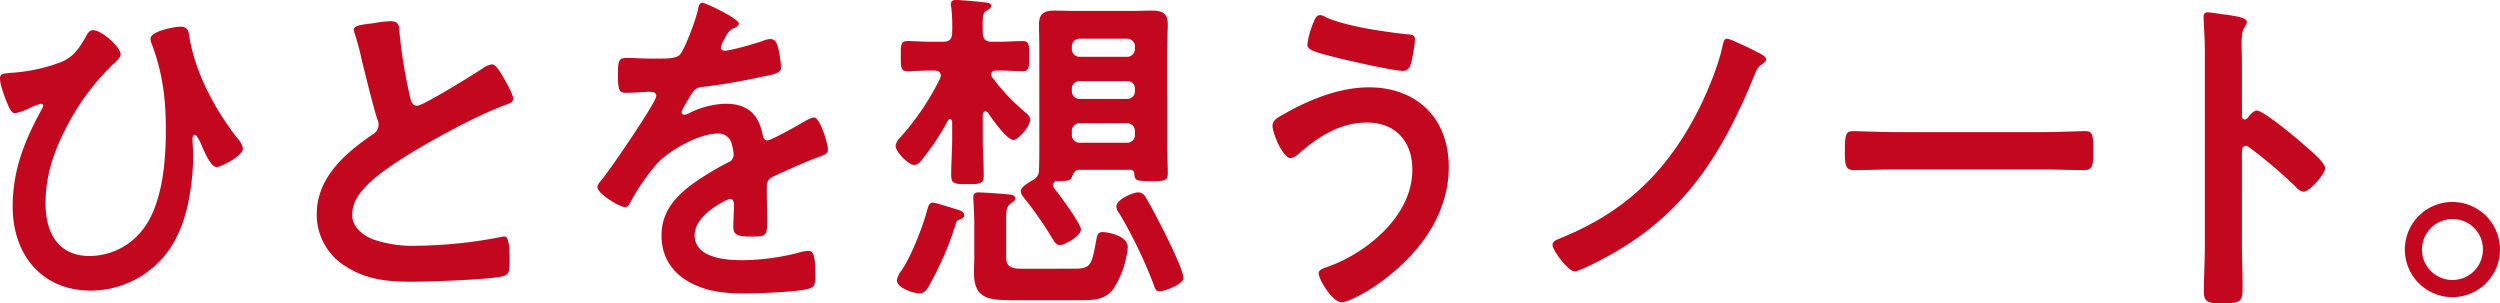
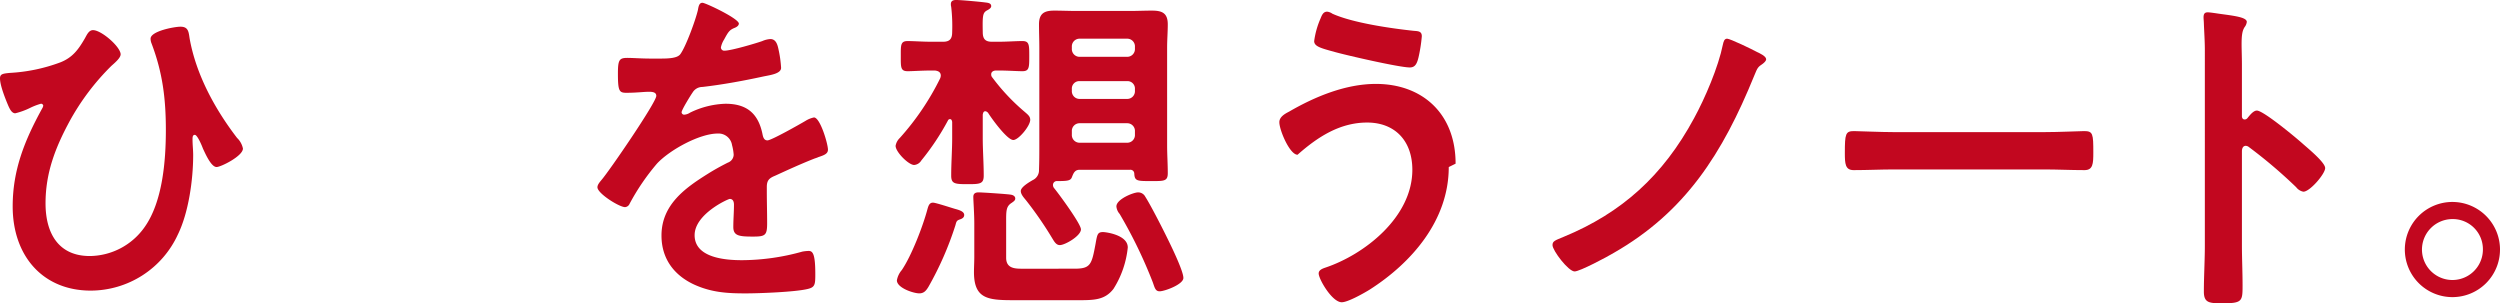
<svg xmlns="http://www.w3.org/2000/svg" width="613.472" height="74.421" viewBox="0 0 613.472 74.421">
  <defs>
    <clipPath id="a">
      <rect width="613.472" height="74.421" transform="translate(0 0)" fill="none" />
    </clipPath>
  </defs>
  <g clip-path="url(#a)">
    <path d="M29.6,13.355c0,.924-1.675,2.267-2.314,2.855A58.662,58.662,0,0,0,17,29.9c-3.431,6.384-5.825,12.516-5.825,19.991s3.271,12.936,10.852,12.936a16.628,16.628,0,0,0,13.486-7.14C39.9,49.473,40.7,39.478,40.7,31.918c0-7.727-.8-14.111-3.511-21.251a3.09,3.09,0,0,1-.239-1.176c0-1.848,5.825-2.94,7.341-2.94,1.915,0,2,1.26,2.235,2.856,1.6,8.987,6.3,17.472,11.65,24.443a4.938,4.938,0,0,1,1.437,2.6c0,1.848-5.427,4.536-6.464,4.536-1.357,0-2.793-3.36-3.352-4.536-.239-.672-1.356-3.36-1.995-3.36-.558,0-.558.672-.558,1.092,0,1.344.159,2.6.159,3.864,0,6.048-1.117,14.111-3.75,19.487A23.592,23.592,0,0,1,22.264,71.312c-11.731,0-19.152-8.483-19.152-20.663,0-8.987,2.952-16.211,7.182-23.939a2.137,2.137,0,0,0,.319-.756.544.544,0,0,0-.558-.5,14.893,14.893,0,0,0-2.634,1.007A17.7,17.7,0,0,1,3.75,27.8c-.878,0-1.356-1.092-1.675-1.764C1.357,24.358,0,21,0,19.235c0-1.092.718-1.176,2.394-1.344a41.788,41.788,0,0,0,12.448-2.6c2.953-1.176,4.389-3.108,5.985-5.88.479-.84.958-2.016,2-2.016,2.075,0,6.783,4.116,6.783,5.964" fill="#c2071f" />
-     <path d="M92.008,5.627a28.2,28.2,0,0,1,3.831-.42c2.234,0,2.074,1.26,2.234,3.192a120.28,120.28,0,0,0,2.474,15.036c.239,1.091.478,2.519,1.835,2.519,1.436,0,14.2-7.9,16.279-9.323a4.941,4.941,0,0,1,2.075-.84c1.037,0,2.394,2.519,2.872,3.36.639,1.091,2.315,3.947,2.315,5.123,0,.84-.878,1.092-1.516,1.344-5.746,2.017-14.284,6.552-19.711,9.66-4.229,2.436-11.012,6.551-14.363,9.911-2.076,2.1-3.911,4.368-3.911,7.56,0,3.024,2.793,5.124,5.267,6.048A30.4,30.4,0,0,0,102.3,60.309a114.624,114.624,0,0,0,20.828-2.184,2.1,2.1,0,0,1,.718-.084c1.117,0,1.2,3.444,1.2,5.207v1.009c0,2.184-.08,3.107-1.676,3.528-3.032.839-18.114,1.344-21.944,1.344-5.906,0-11.092-.337-16.359-3.612a14.915,14.915,0,0,1-7.342-12.936c0-9.155,7.182-15.119,13.805-19.655a2.618,2.618,0,0,0,1.357-2.184,3.006,3.006,0,0,0-.319-1.512c-.958-3.023-3.192-11.927-3.99-15.371A55.456,55.456,0,0,0,87.06,8.315a4.668,4.668,0,0,1-.239-1.008c0-1.26,2.634-1.26,5.187-1.68" fill="#c2071f" />
    <path d="M181.3,5.8c0,.5-.559.84-.957,1.008-1.277.5-1.6.924-2.634,2.856a5.8,5.8,0,0,0-.8,1.932.793.793,0,0,0,.878.84c1.6,0,7.581-1.764,9.257-2.352a5.814,5.814,0,0,1,1.995-.5c1.356,0,1.755,1.344,1.994,2.52a28.093,28.093,0,0,1,.639,4.536c0,1.428-2.554,1.763-4.23,2.1-5.027,1.091-10.054,2.016-15.081,2.6a2.782,2.782,0,0,0-2.394,1.344c-.479.672-2.713,4.284-2.713,4.872a.629.629,0,0,0,.638.588,2.971,2.971,0,0,0,1.436-.5,21.179,21.179,0,0,1,8.7-2.184c5.107,0,8.06,2.268,9.1,7.56.16.756.4,1.428,1.2,1.428.958,0,8.06-4.032,9.337-4.788a6.39,6.39,0,0,1,2.074-.84c1.517,0,3.432,6.468,3.432,7.9,0,1.007-.878,1.344-2.394,1.847-.319.169-.718.253-1.117.421-3.192,1.26-6.3,2.688-9.416,4.115-1.437.589-2.075,1.093-2.075,2.772v1.092c0,2.6.08,5.124.08,7.728,0,3.024-.4,3.36-3.432,3.36-3.431,0-4.868-.168-4.868-2.352,0-1.848.16-3.7.16-5.46,0-.756-.239-1.428-1.037-1.428-.4,0-8.619,3.7-8.619,8.9,0,5.627,7.741,6.132,11.571,6.132a55.612,55.612,0,0,0,14.843-2.1,9.347,9.347,0,0,1,1.6-.168c1.037,0,1.6.924,1.6,5.711,0,2.521-.08,3.193-1.835,3.612-3.033.756-11.891,1.093-15.322,1.093-4.548,0-8.379-.253-12.608-2.184-4.868-2.269-7.98-6.3-7.98-12.012,0-7.56,5.825-11.676,11.331-15.12,1.6-1.007,3.272-1.931,4.948-2.772a2.132,2.132,0,0,0,1.436-1.931,12.055,12.055,0,0,0-.4-2.352,3.356,3.356,0,0,0-3.511-2.856c-4.469,0-11.81,4.032-14.922,7.392a55.016,55.016,0,0,0-6.7,9.827,1.335,1.335,0,0,1-1.118.84c-1.436,0-6.783-3.36-6.783-4.872,0-.672.639-1.344,1.038-1.848,1.835-2.1,13.406-18.983,13.406-20.578,0-.757-.638-1.009-1.755-1.009-1.277,0-3.112.252-5.586.252-1.756,0-2.075-.42-2.075-4.7,0-3.36.319-3.864,2.314-3.864,1.357,0,3.432.167,5.746.167h2.314c2.075,0,4.229-.084,4.947-1.091,1.357-1.848,3.751-8.4,4.309-10.836.16-.924.32-1.764,1.118-1.764.718,0,8.937,3.864,8.937,5.124" fill="#c2071f" />
    <path d="M241.794,27.3c-.479,0-.559.42-.639.84v5.712c0,3.024.24,6.131.24,9.239,0,2.017-.878,2.1-3.91,2.1-3.192,0-4.07-.083-4.07-2.1,0-3.108.239-6.215.239-9.239V29.9c-.08-.336-.159-.672-.558-.672a.54.54,0,0,0-.479.336,60.909,60.909,0,0,1-6.544,9.827,2.256,2.256,0,0,1-1.755,1.092c-1.357,0-4.549-3.192-4.549-4.7a3.491,3.491,0,0,1,1.038-1.931A64.337,64.337,0,0,0,230.7,19.235a2.05,2.05,0,0,0,.159-.672c0-.924-.718-1.175-1.436-1.26h-.878c-2.314,0-4.548.169-5.825.169-1.756,0-1.676-1.009-1.676-3.7s-.08-3.695,1.676-3.695c1.516,0,3.671.167,5.825.167h2.873c1.6,0,2.234-.672,2.234-2.351a40.932,40.932,0,0,0-.239-6.216,2.187,2.187,0,0,1-.08-.672c0-.84.639-1.008,1.277-1.008,1.2,0,5.666.42,7.022.588.559.084,1.6.084,1.6.924,0,.5-.638.84-1.117,1.092-.958.588-1.038,1.26-.958,5.292,0,1.679.639,2.351,2.235,2.351h1.676c2.074,0,4.149-.167,5.825-.167s1.676.923,1.676,3.695,0,3.7-1.676,3.7c-1.357,0-3.591-.169-5.825-.169h-.639c-.558,0-1.2.252-1.2.925a1.108,1.108,0,0,0,.319.839,50.273,50.273,0,0,0,7.821,8.316c.877.756,1.436,1.176,1.436,2.016,0,1.512-2.873,4.956-4.15,4.956-1.516,0-5.346-5.292-6.224-6.72-.239-.168-.4-.336-.638-.336m-6.225,26.543c-.8.252-.877.5-1.117,1.428a78.98,78.98,0,0,1-6.623,15.119c-.559.924-1.117,1.6-2.234,1.6-1.437,0-5.507-1.344-5.507-3.193a5.247,5.247,0,0,1,1.2-2.52c2.394-3.528,5.187-10.751,6.3-14.951.24-.84.479-1.6,1.357-1.6.639,0,4.469,1.26,5.347,1.512s2.314.588,2.314,1.512c0,.672-.559.924-1.038,1.092m28.09,12.095c3.99,0,4.229-1.008,5.187-6.131.4-2.268.478-2.856,1.835-2.856.638,0,6.065.672,6.065,3.779a23.34,23.34,0,0,1-3.512,10.164c-2.154,2.772-4.787,2.772-8.857,2.772H249.055c-6.463,0-10.054-.168-10.054-6.888,0-1.26.08-2.435.08-3.695V54.85c0-2.436-.24-5.628-.24-6.552,0-.84.559-1.092,1.277-1.092.878,0,7.341.42,8.06.588.4.084.957.336.957.924,0,.5-.479.756-.8,1.008-1.516.924-1.436,2.016-1.436,5.124v8.4c0,2.436,1.835,2.688,3.751,2.688Zm-4.23-21.5a.945.945,0,0,0-1.037.924,1.216,1.216,0,0,0,.239.756c1.117,1.344,6.624,8.82,6.624,10.164,0,1.6-3.91,3.864-5.187,3.864-.958,0-1.437-1.008-1.915-1.764a89.309,89.309,0,0,0-6.384-9.24c-.479-.588-1.277-1.428-1.277-2.268,0-1.008,2.234-2.268,2.952-2.688a2.64,2.64,0,0,0,1.517-2.519c.08-2.016.08-4.032.08-5.964V11.675c0-1.931-.08-3.779-.08-5.711,0-2.772,1.436-3.36,3.75-3.36,1.836,0,3.671.084,5.506.084h13.008c1.835,0,3.59-.084,5.426-.084,2.394,0,3.91.5,3.91,3.36,0,1.932-.16,3.78-.16,5.711V35.7c0,2.267.16,4.536.16,6.8,0,2.016-.958,1.932-4.15,1.932-3.351,0-3.99,0-4.069-1.848a.945.945,0,0,0-1.038-.923H264.936c-1.2,0-1.517.839-1.916,1.847-.319.841-1.117.924-3.591.924M278.5,11.508a1.894,1.894,0,0,0-1.915-2.017h-11.65a1.9,1.9,0,0,0-1.916,2.017v.42a1.9,1.9,0,0,0,1.916,2.016h11.65a1.9,1.9,0,0,0,1.915-2.016ZM263.02,22.26a1.894,1.894,0,0,0,1.916,2.015h11.65A1.894,1.894,0,0,0,278.5,22.26v-.421a1.825,1.825,0,0,0-1.915-1.932h-11.65a1.826,1.826,0,0,0-1.916,1.932Zm0,10.751a1.894,1.894,0,0,0,1.916,2.015h11.65a1.893,1.893,0,0,0,1.915-2.015v-.756a1.894,1.894,0,0,0-1.915-2.016h-11.65a1.894,1.894,0,0,0-1.916,2.016Zm21.546,38.47c-1.037,0-1.2-.839-1.676-2.183a115.113,115.113,0,0,0-8.139-16.8,3.2,3.2,0,0,1-.8-1.848c0-1.764,4.149-3.444,5.346-3.444a1.971,1.971,0,0,1,1.756,1.092c1.2,1.848,3.91,7.14,4.947,9.24.958,1.932,4.389,8.819,4.389,10.667,0,1.6-4.628,3.276-5.825,3.276" fill="#c2071f" />
-     <path d="M355.508,40.991c0,13.187-9.256,23.6-19.391,30.07-1.356.84-5.346,3.108-6.862,3.108-2.394,0-5.666-5.712-5.666-7.056,0-.84.878-1.176,1.6-1.428,9.576-3.191,21.386-12.347,21.386-24.022,0-7.141-4.309-11.592-11.092-11.592-6.7,0-12.13,3.528-17.077,7.9a3.537,3.537,0,0,1-1.676.841c-1.915,0-4.469-6.048-4.469-7.98,0-1.344,1.437-2.1,2.394-2.6,6.384-3.7,13.886-6.8,21.307-6.8,11.331,0,19.55,7.224,19.55,19.572m-33.116-35.7c.319-.756.638-1.6,1.6-1.6a2.718,2.718,0,0,1,1.277.5c5.027,2.268,14.443,3.612,19.949,4.2,1.117.084,2,.084,2,1.344a37.81,37.81,0,0,1-.8,5.123c-.4,1.68-.877,2.521-2.154,2.521-2.554,0-15.322-2.941-18.354-3.781-3.351-.923-5.107-1.344-5.107-2.688a20.441,20.441,0,0,1,1.6-5.627" fill="#c2071f" />
+     <path d="M355.508,40.991c0,13.187-9.256,23.6-19.391,30.07-1.356.84-5.346,3.108-6.862,3.108-2.394,0-5.666-5.712-5.666-7.056,0-.84.878-1.176,1.6-1.428,9.576-3.191,21.386-12.347,21.386-24.022,0-7.141-4.309-11.592-11.092-11.592-6.7,0-12.13,3.528-17.077,7.9c-1.915,0-4.469-6.048-4.469-7.98,0-1.344,1.437-2.1,2.394-2.6,6.384-3.7,13.886-6.8,21.307-6.8,11.331,0,19.55,7.224,19.55,19.572m-33.116-35.7c.319-.756.638-1.6,1.6-1.6a2.718,2.718,0,0,1,1.277.5c5.027,2.268,14.443,3.612,19.949,4.2,1.117.084,2,.084,2,1.344a37.81,37.81,0,0,1-.8,5.123c-.4,1.68-.877,2.521-2.154,2.521-2.554,0-15.322-2.941-18.354-3.781-3.351-.923-5.107-1.344-5.107-2.688a20.441,20.441,0,0,1,1.6-5.627" fill="#c2071f" />
    <path d="M431.159,12.768c.559.252,2.234,1.008,2.234,1.764,0,.419-.478.84-.8,1.091-1.2.841-1.277.841-2.155,3.025C422.7,37.631,413.6,51.994,395.968,62.074c-1.516.924-8.3,4.536-9.576,4.536-1.516,0-5.426-5.124-5.426-6.468,0-1.008.718-1.176,2.713-2.016,14.284-5.88,24.418-15.036,32-29.063,2.713-4.956,5.985-12.6,7.1-18.143.16-.672.319-1.428,1.038-1.428s6.3,2.687,7.341,3.276" fill="#c2071f" />
    <path d="M501.542,32.422c3.671,0,8.858-.252,9.9-.252,2.155,0,2.234.672,2.234,5.292,0,2.688-.079,4.284-2.154,4.284-3.352,0-6.7-.168-9.975-.168H464.835c-3.272,0-6.624.168-9.975.168-2.075,0-2.155-1.6-2.155-4.2,0-4.7.16-5.376,2.234-5.376,1.038,0,6.544.252,9.9.252Z" fill="#c2071f" />
    <path d="M553.811,27.131c1.6,0,9.576,6.636,11.172,8.064,1.117,1.008,5.586,4.619,5.586,6.047s-3.751,5.8-5.347,5.8a2.869,2.869,0,0,1-1.755-1.093A119.689,119.689,0,0,0,551.9,36.119a1.382,1.382,0,0,0-.8-.336c-.718,0-.958.672-.958,1.343V60.058c0,3.36.16,6.635.16,10,0,3.865-.08,4.368-4.948,4.368-3.191,0-4.548-.084-4.548-2.856,0-3.779.239-7.56.239-11.339V12.348c0-2.184-.159-4.452-.239-6.552,0-.42-.08-1.176-.08-1.512,0-.84.24-1.26,1.037-1.26.479,0,2.155.252,2.714.336,3.59.5,6.862.84,6.862,2.016a2.548,2.548,0,0,1-.4,1.092c-.718.924-.877,2.184-.877,4.452,0,1.259.079,2.856.079,4.956v12.6c0,.672.4.84.639.84a.849.849,0,0,0,.718-.336c.559-.672,1.436-1.848,2.314-1.848" fill="#c2071f" />
    <path d="M613.472,61.234A11.676,11.676,0,1,1,601.8,49.558a11.7,11.7,0,0,1,11.676,11.676m-19.152,0a7.476,7.476,0,0,0,14.952,0,7.387,7.387,0,0,0-7.476-7.476,7.493,7.493,0,0,0-7.476,7.476" fill="#c2071f" />
  </g>
</svg>